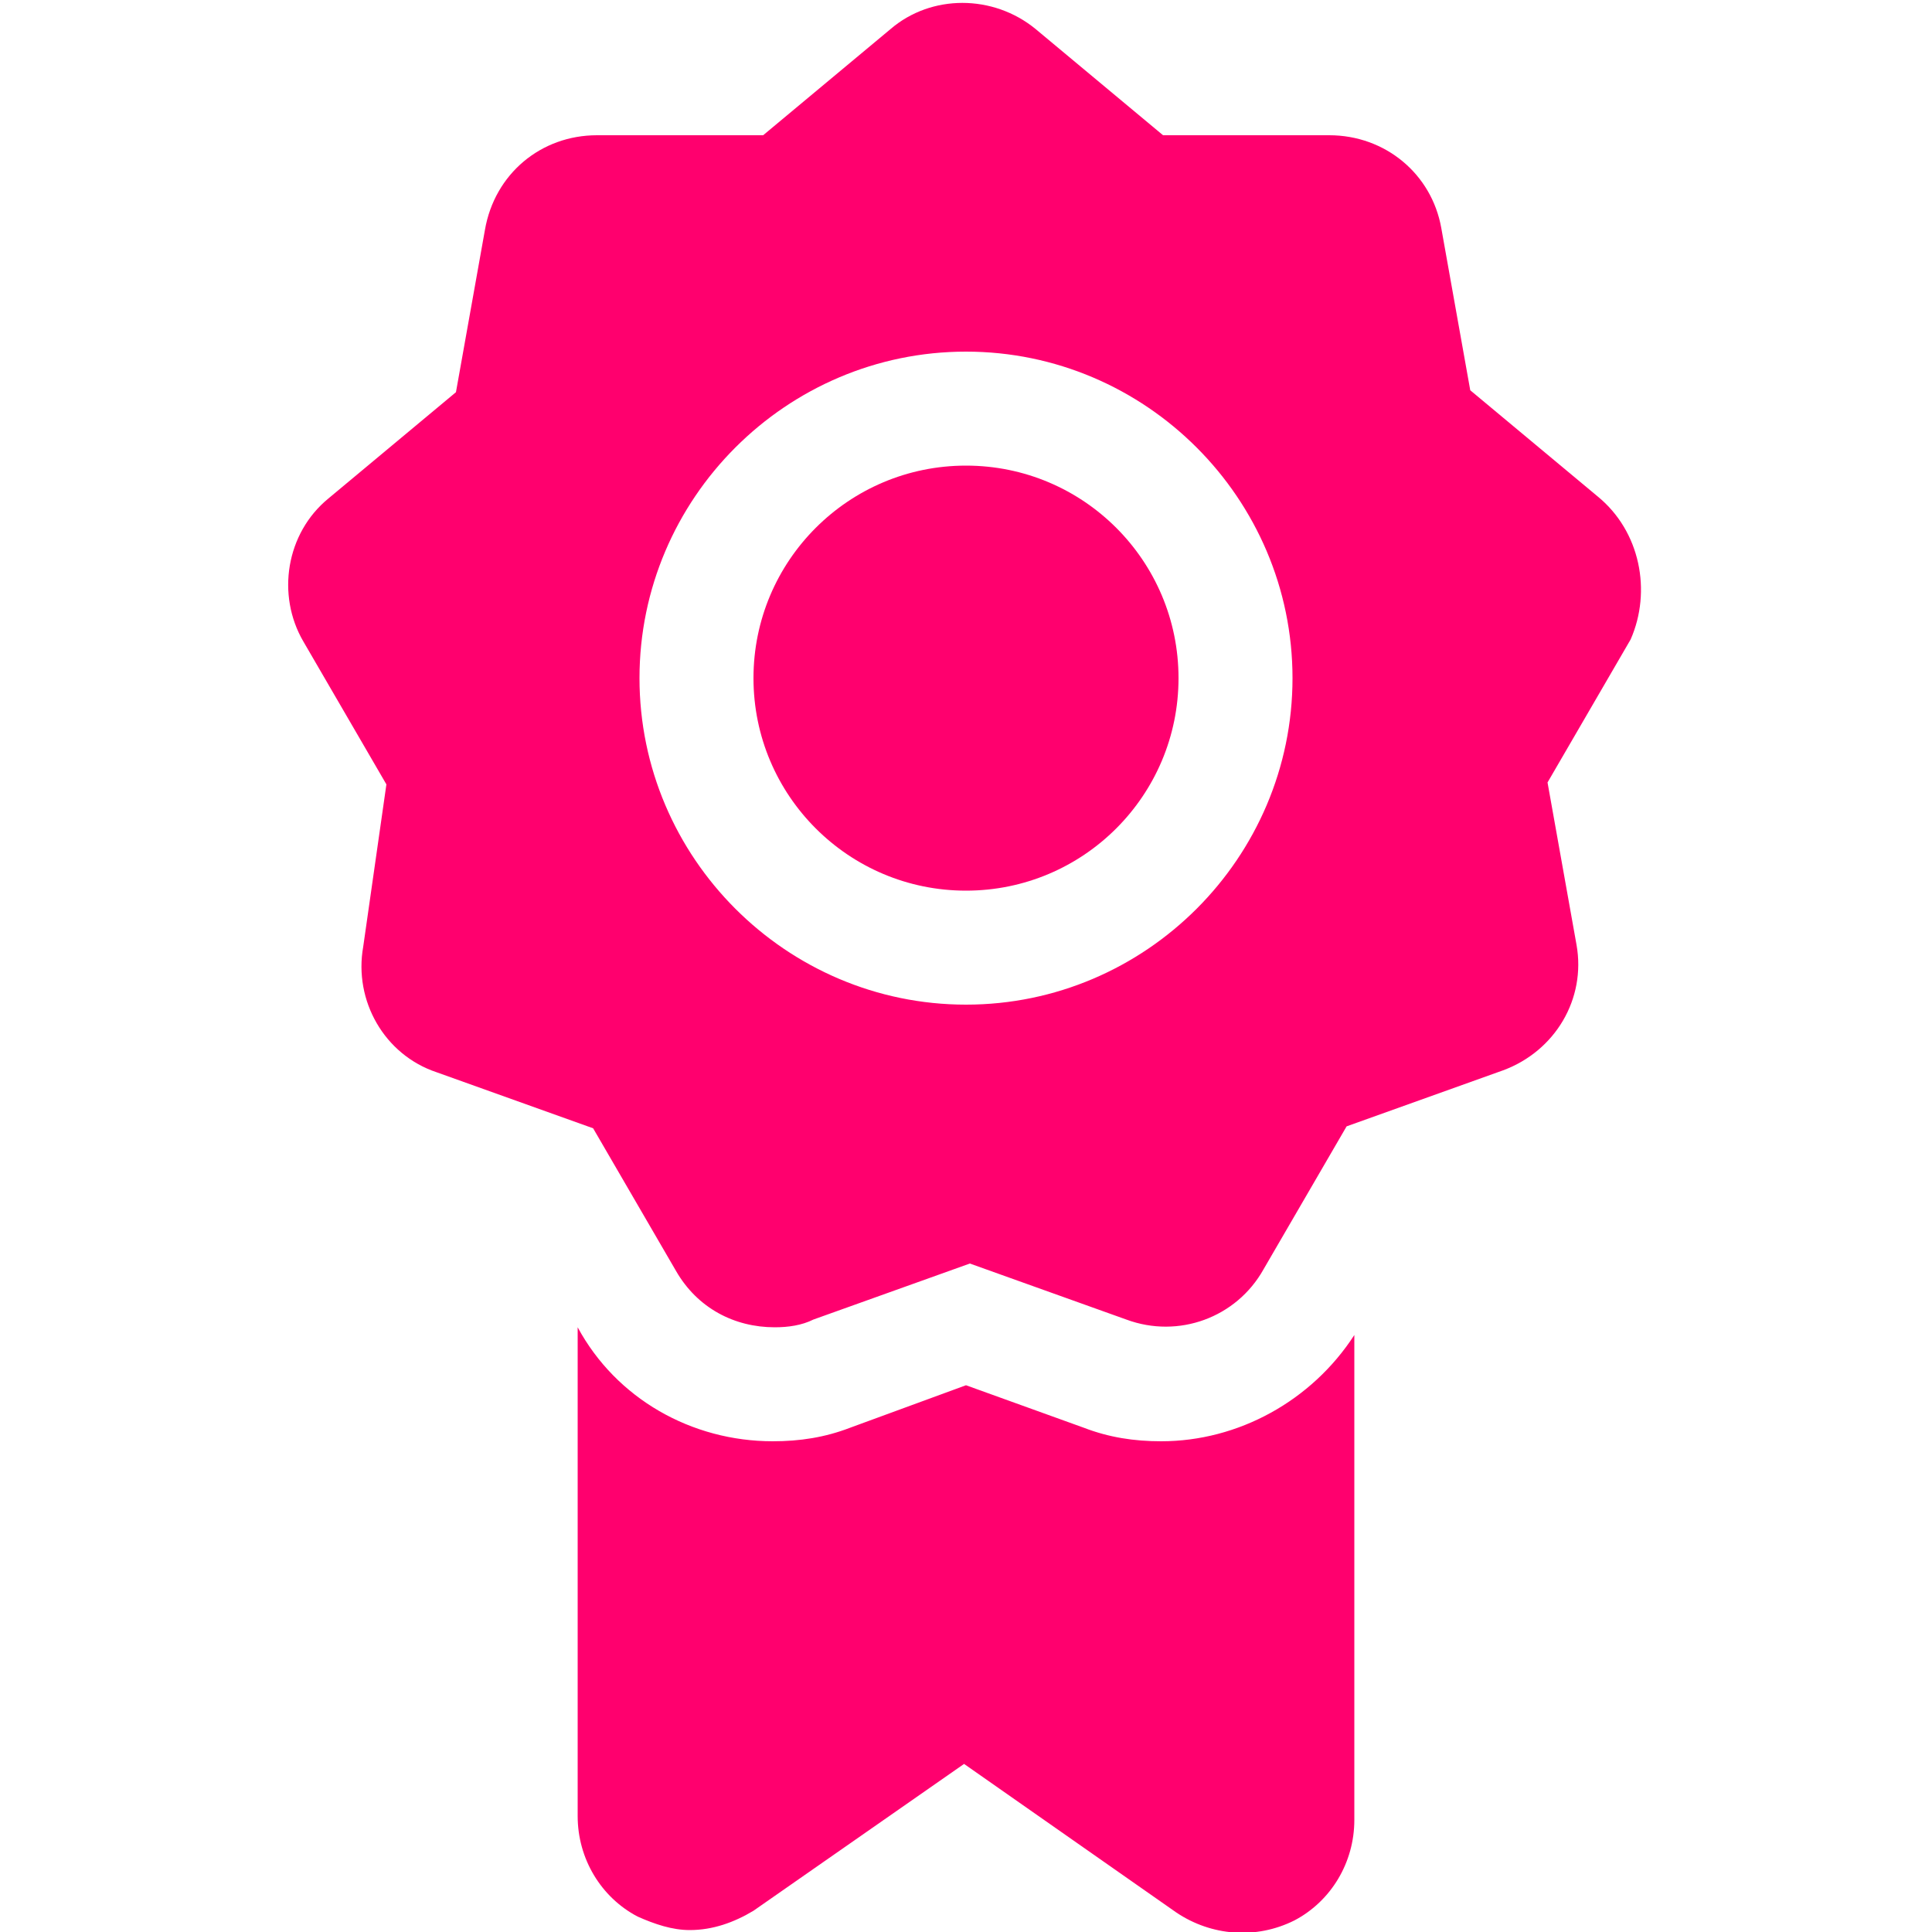
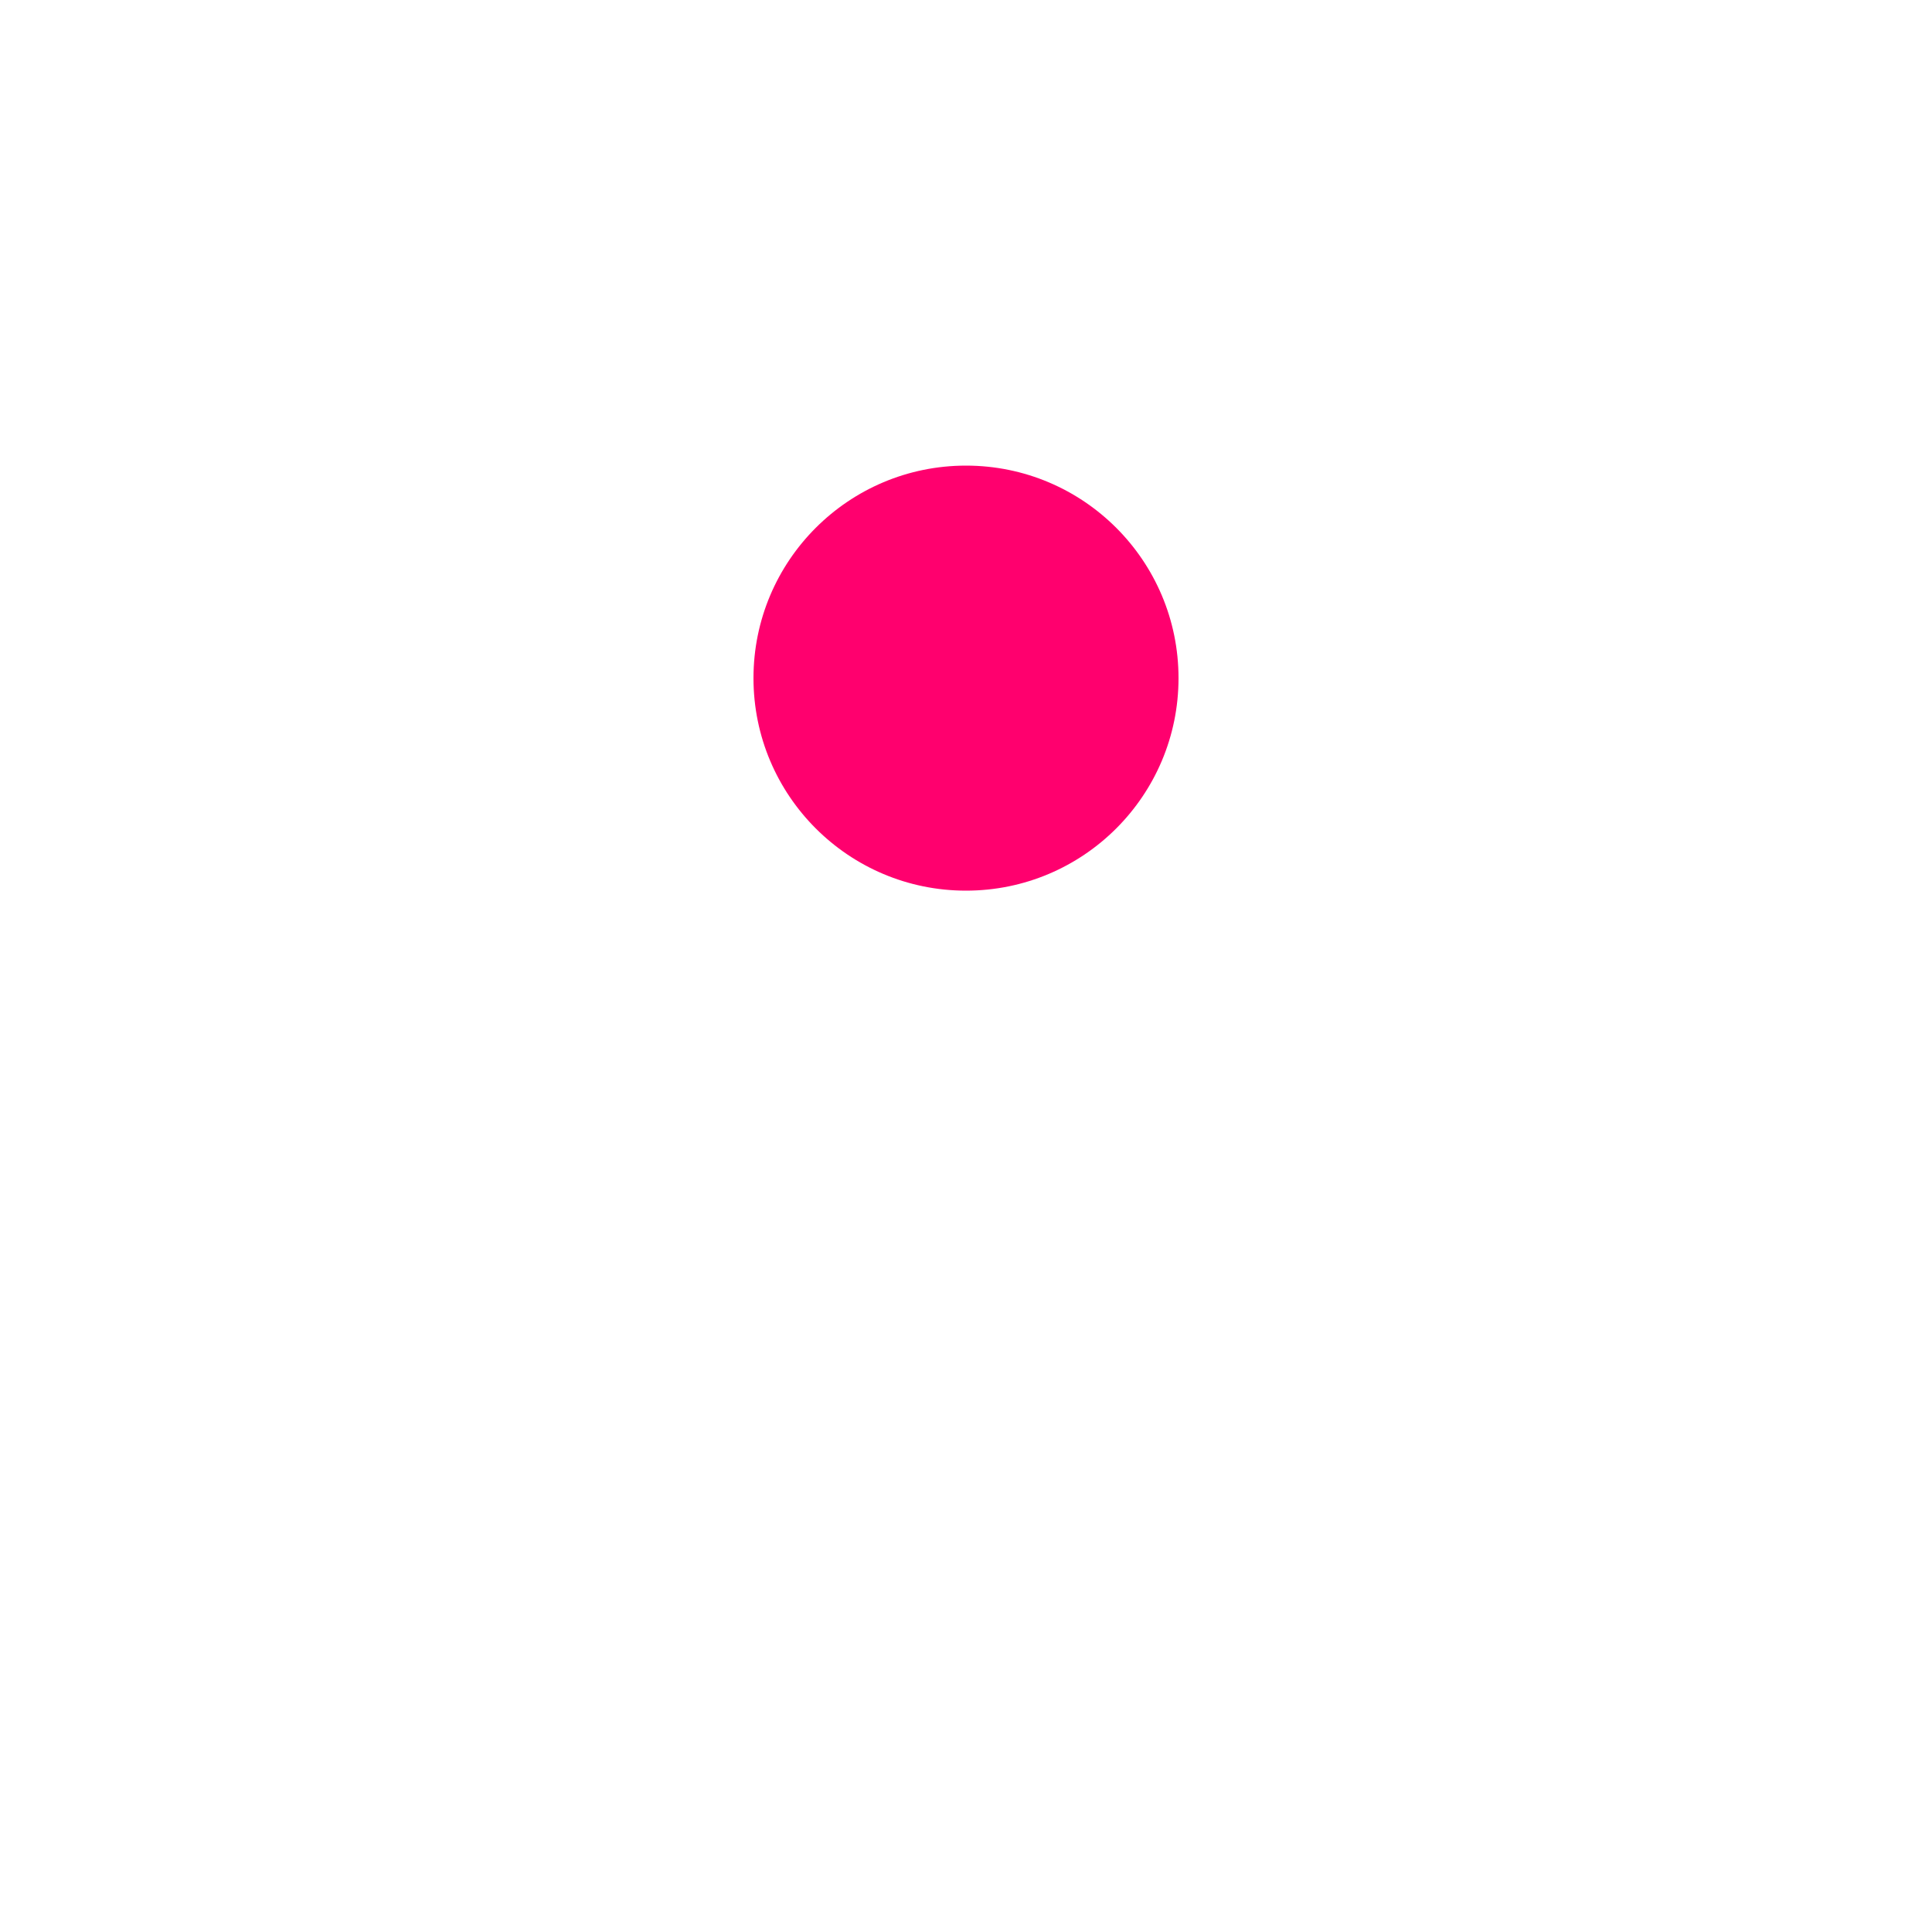
<svg xmlns="http://www.w3.org/2000/svg" version="1.1" id="Capa_1" x="0px" y="0px" viewBox="0 0 100 100" style="enable-background:new 0 0 100 100;" xml:space="preserve">
  <style type="text/css">
	.st0{fill:#FF006E;}
</style>
  <g>
-     <path class="st0" d="M60.1,74.6c-1.4,0-2.7-0.2-4-0.7L50,71.7l-6,2.2c-1.3,0.5-2.6,0.7-4,0.7c-4.2,0-8.1-2.2-10.1-5.9v-0.1V94   c0,2.2,1.2,4.2,3.1,5.2c0.9,0.4,1.8,0.7,2.7,0.7c1.2,0,2.3-0.4,3.3-1l10.9-7.6l11,7.7c1.8,1.2,4.1,1.4,6.1,0.4c1.9-1,3.1-3,3.1-5.2   V69.1C67.9,72.5,64.1,74.6,60.1,74.6L60.1,74.6z" />
-     <path class="st0" d="M82.7,25.7l-6.6-5.5l-1.5-8.4C74.1,9,71.7,7,68.8,7l0,0h-8.6l-6.6-5.5c-2.2-1.8-5.4-1.8-7.5,0L39.5,7h-8.6   c-2.9,0-5.3,2-5.8,4.9l-1.5,8.4L17,25.8c-2.2,1.8-2.7,5-1.3,7.4l4.3,7.4L18.8,49c-0.5,2.8,1.1,5.6,3.8,6.5l8.1,2.9l4.3,7.4   c1.1,1.9,3,2.9,5.1,2.9c0.7,0,1.4-0.1,2-0.4l8.1-2.9l8.1,2.9c2.7,1,5.7-0.1,7.1-2.6l4.3-7.4l8.1-2.9c2.7-1,4.3-3.7,3.8-6.5   l-1.5-8.4l4.3-7.4C85.5,30.6,84.9,27.5,82.7,25.7L82.7,25.7z M50,52c-9.3,0-16.9-7.6-16.9-16.9S40.7,18.2,50,18.2   s16.9,7.6,16.9,16.9S59.3,52,50,52L50,52z" />
    <ellipse class="st0" cx="50" cy="35.1" rx="11" ry="11" />
  </g>
</svg>